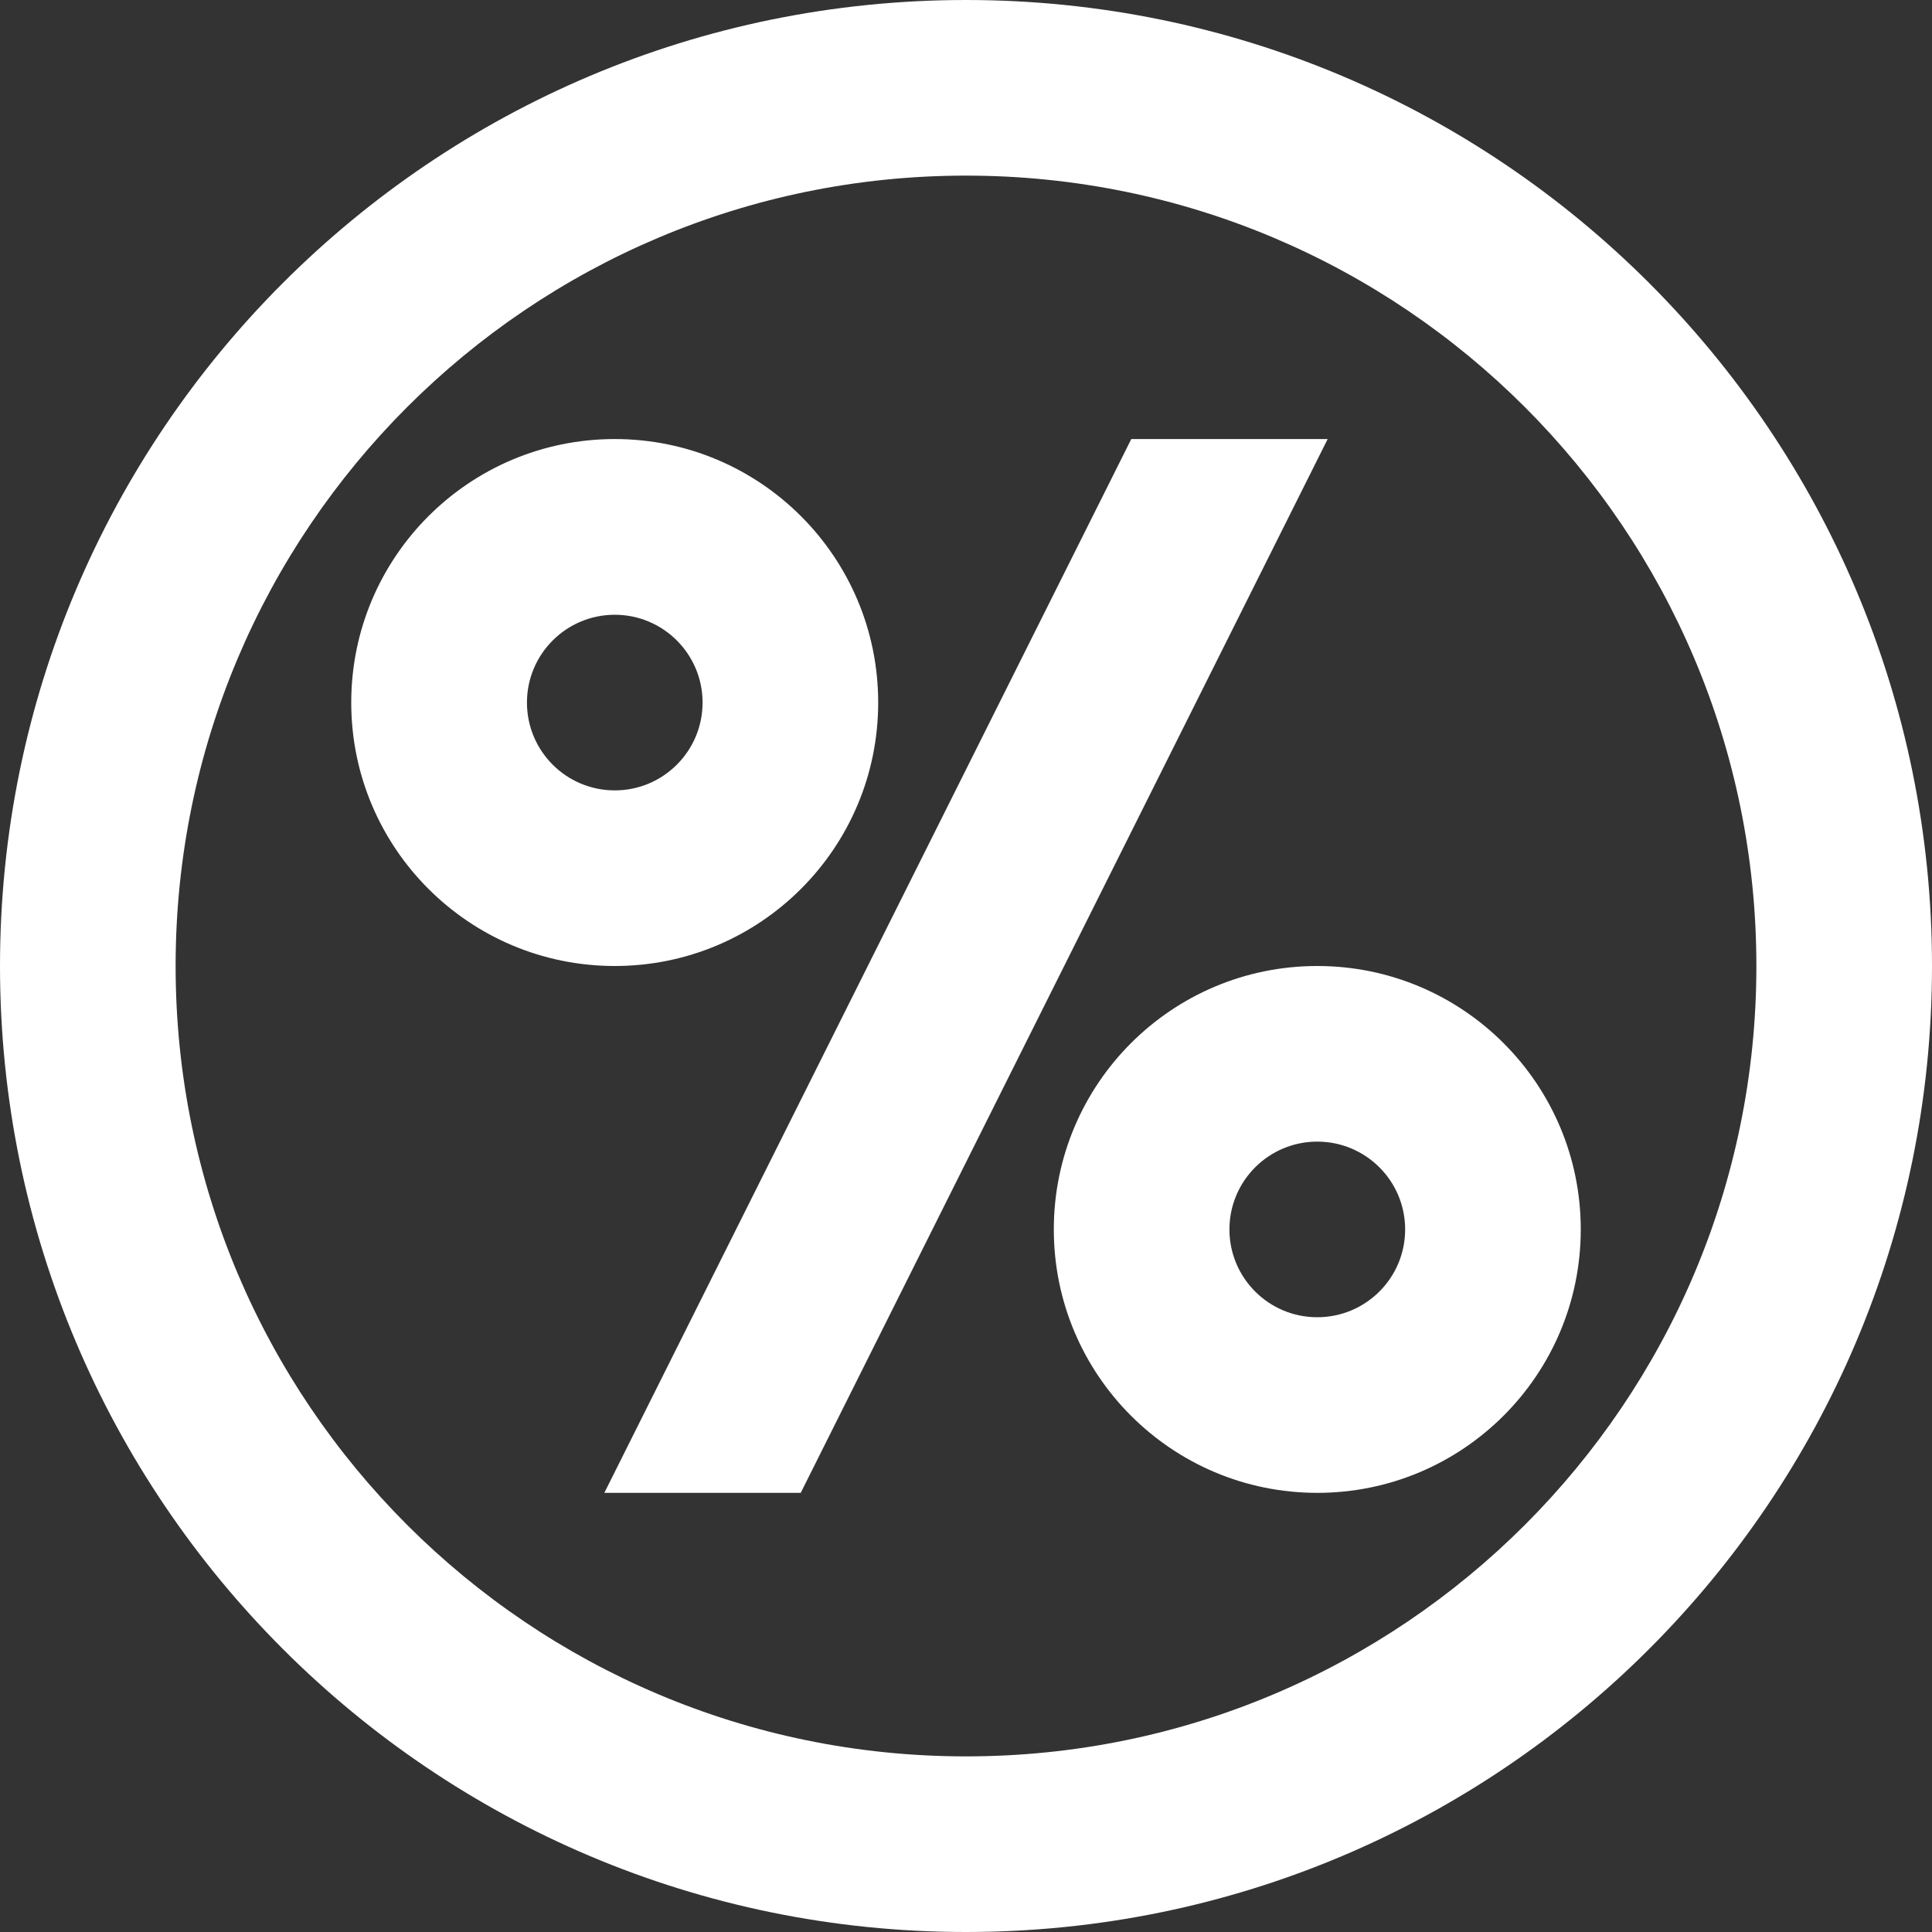
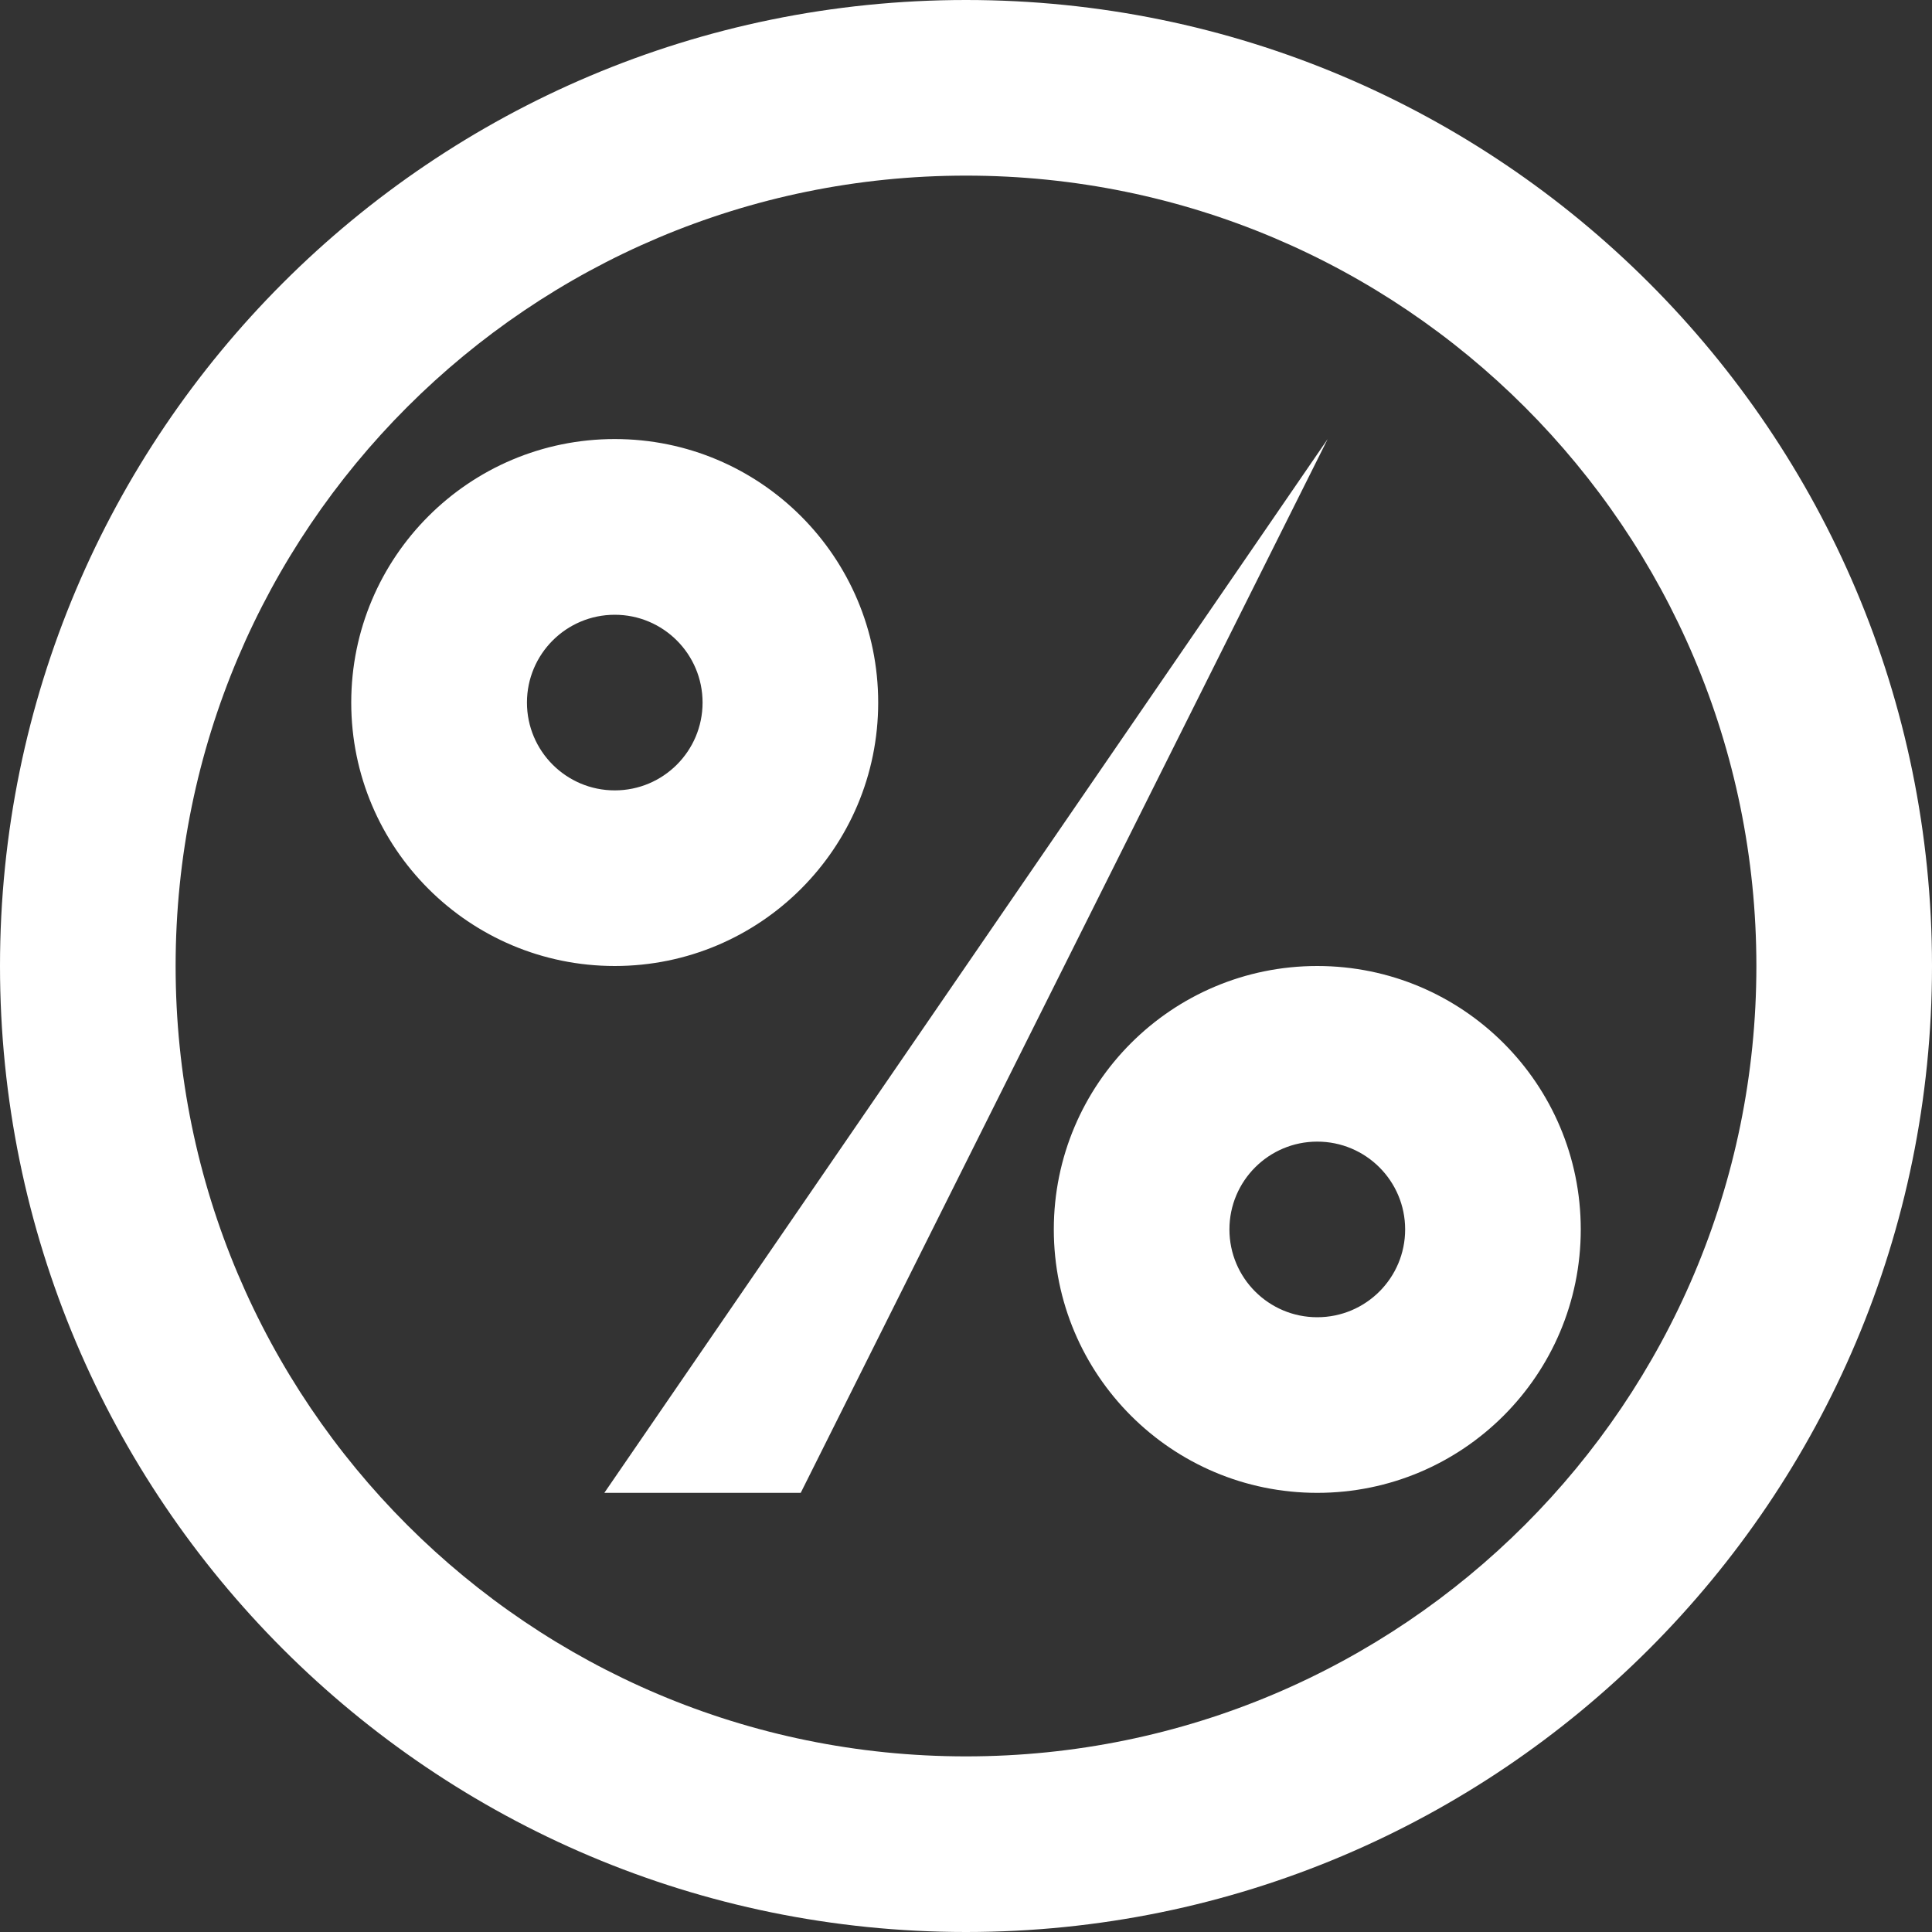
<svg xmlns="http://www.w3.org/2000/svg" width="20" height="20" viewBox="0 0 20 20" fill="none">
  <rect x="0" y="0" width="20" height="20" fill="#333333" stroke="none" />
-   <path fill-rule="evenodd" clip-rule="evenodd" d="M10 20C4.477 20 0 15.523 0 10C0 4.477 4.477 0 10 0C15.523 0 20 4.477 20 10C20 15.523 15.523 20 10 20ZM10 18.182C14.519 18.182 18.182 14.519 18.182 10C18.182 5.481 14.519 1.818 10 1.818C5.481 1.818 1.818 5.481 1.818 10C1.818 14.519 5.481 18.182 10 18.182ZM10.909 12.727C10.909 14.233 12.13 15.454 13.636 15.454C15.143 15.454 16.364 14.233 16.364 12.727C16.364 11.221 15.143 10 13.636 10C12.13 10 10.909 11.221 10.909 12.727ZM13.636 13.636C14.139 13.636 14.546 13.229 14.546 12.727C14.546 12.225 14.139 11.818 13.636 11.818C13.134 11.818 12.727 12.225 12.727 12.727C12.727 13.229 13.134 13.636 13.636 13.636ZM3.636 7.273C3.636 8.779 4.857 10 6.364 10C7.87 10 9.091 8.779 9.091 7.273C9.091 5.766 7.87 4.545 6.364 4.545C4.857 4.545 3.636 5.766 3.636 7.273ZM6.364 8.182C6.866 8.182 7.273 7.775 7.273 7.273C7.273 6.771 6.866 6.364 6.364 6.364C5.862 6.364 5.455 6.771 5.455 7.273C5.455 7.775 5.862 8.182 6.364 8.182ZM8.289 15.454L13.744 4.545H11.711L6.256 15.454H8.289Z" fill="white" />
+   <path fill-rule="evenodd" clip-rule="evenodd" d="M10 20C4.477 20 0 15.523 0 10C0 4.477 4.477 0 10 0C15.523 0 20 4.477 20 10C20 15.523 15.523 20 10 20ZM10 18.182C14.519 18.182 18.182 14.519 18.182 10C18.182 5.481 14.519 1.818 10 1.818C5.481 1.818 1.818 5.481 1.818 10C1.818 14.519 5.481 18.182 10 18.182ZM10.909 12.727C10.909 14.233 12.13 15.454 13.636 15.454C15.143 15.454 16.364 14.233 16.364 12.727C16.364 11.221 15.143 10 13.636 10C12.13 10 10.909 11.221 10.909 12.727ZM13.636 13.636C14.139 13.636 14.546 13.229 14.546 12.727C14.546 12.225 14.139 11.818 13.636 11.818C13.134 11.818 12.727 12.225 12.727 12.727C12.727 13.229 13.134 13.636 13.636 13.636ZM3.636 7.273C3.636 8.779 4.857 10 6.364 10C7.87 10 9.091 8.779 9.091 7.273C9.091 5.766 7.87 4.545 6.364 4.545C4.857 4.545 3.636 5.766 3.636 7.273ZM6.364 8.182C6.866 8.182 7.273 7.775 7.273 7.273C7.273 6.771 6.866 6.364 6.364 6.364C5.862 6.364 5.455 6.771 5.455 7.273C5.455 7.775 5.862 8.182 6.364 8.182ZM8.289 15.454L13.744 4.545L6.256 15.454H8.289Z" fill="white" />
</svg>